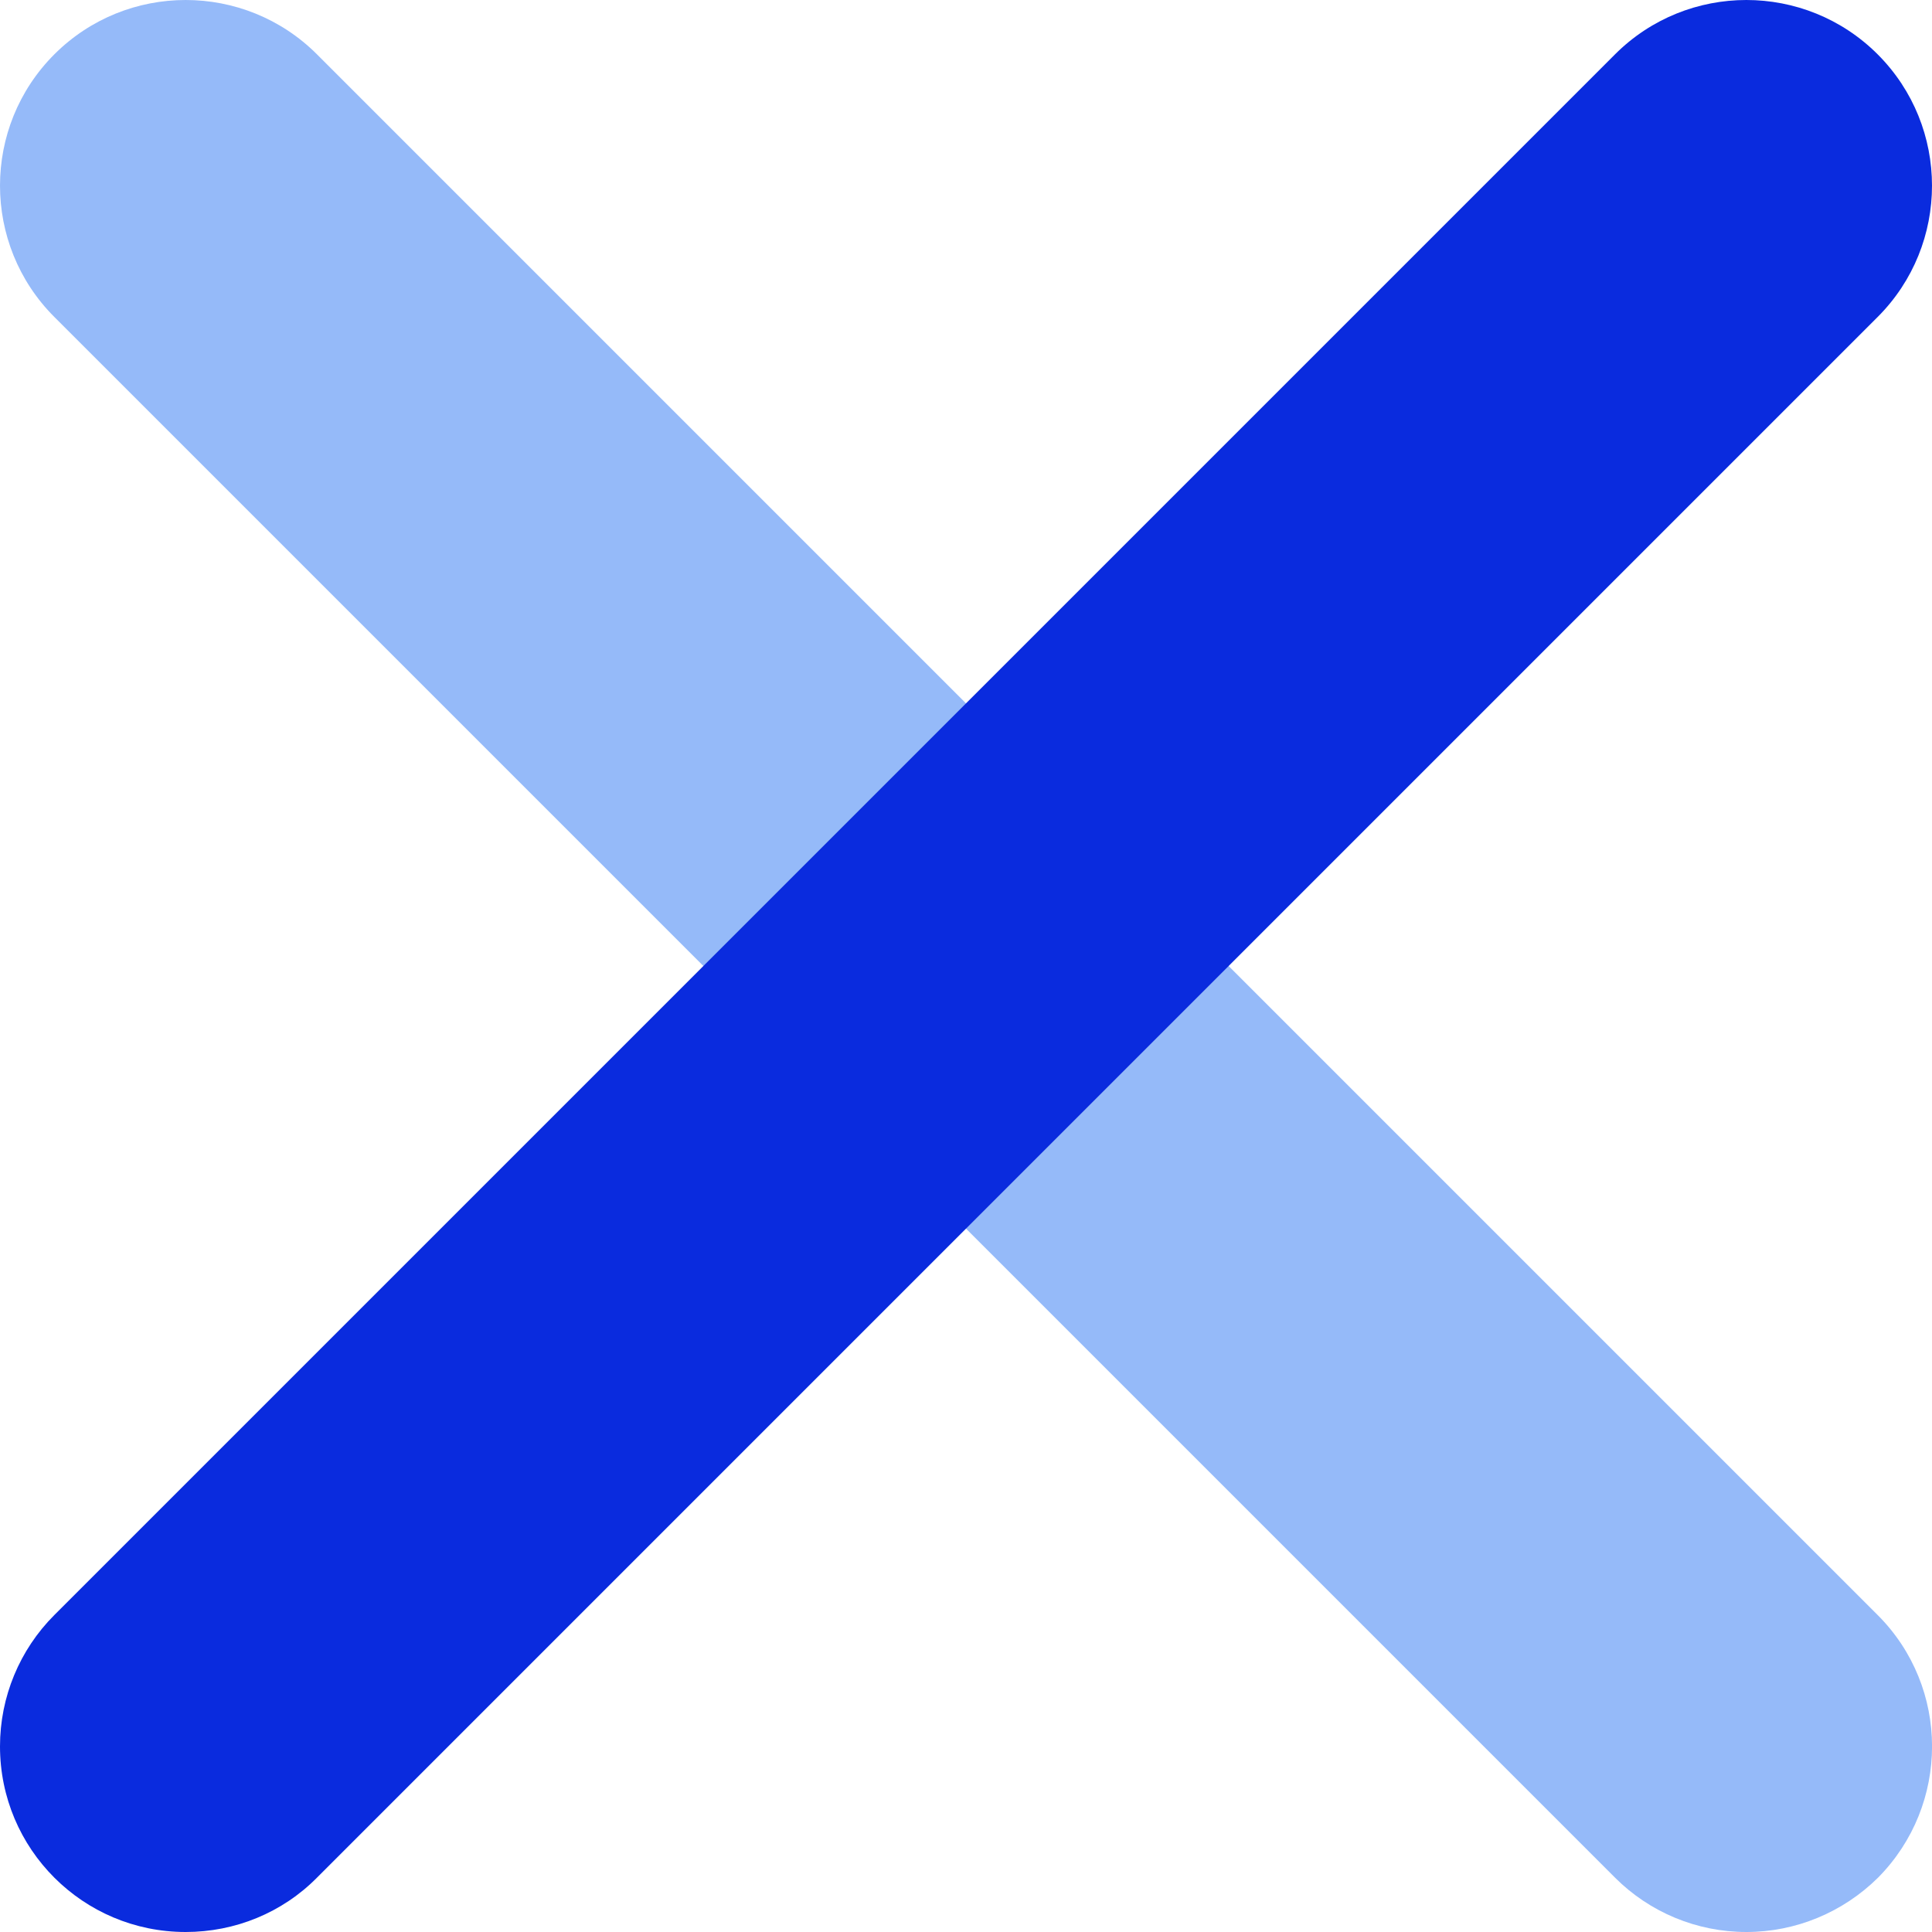
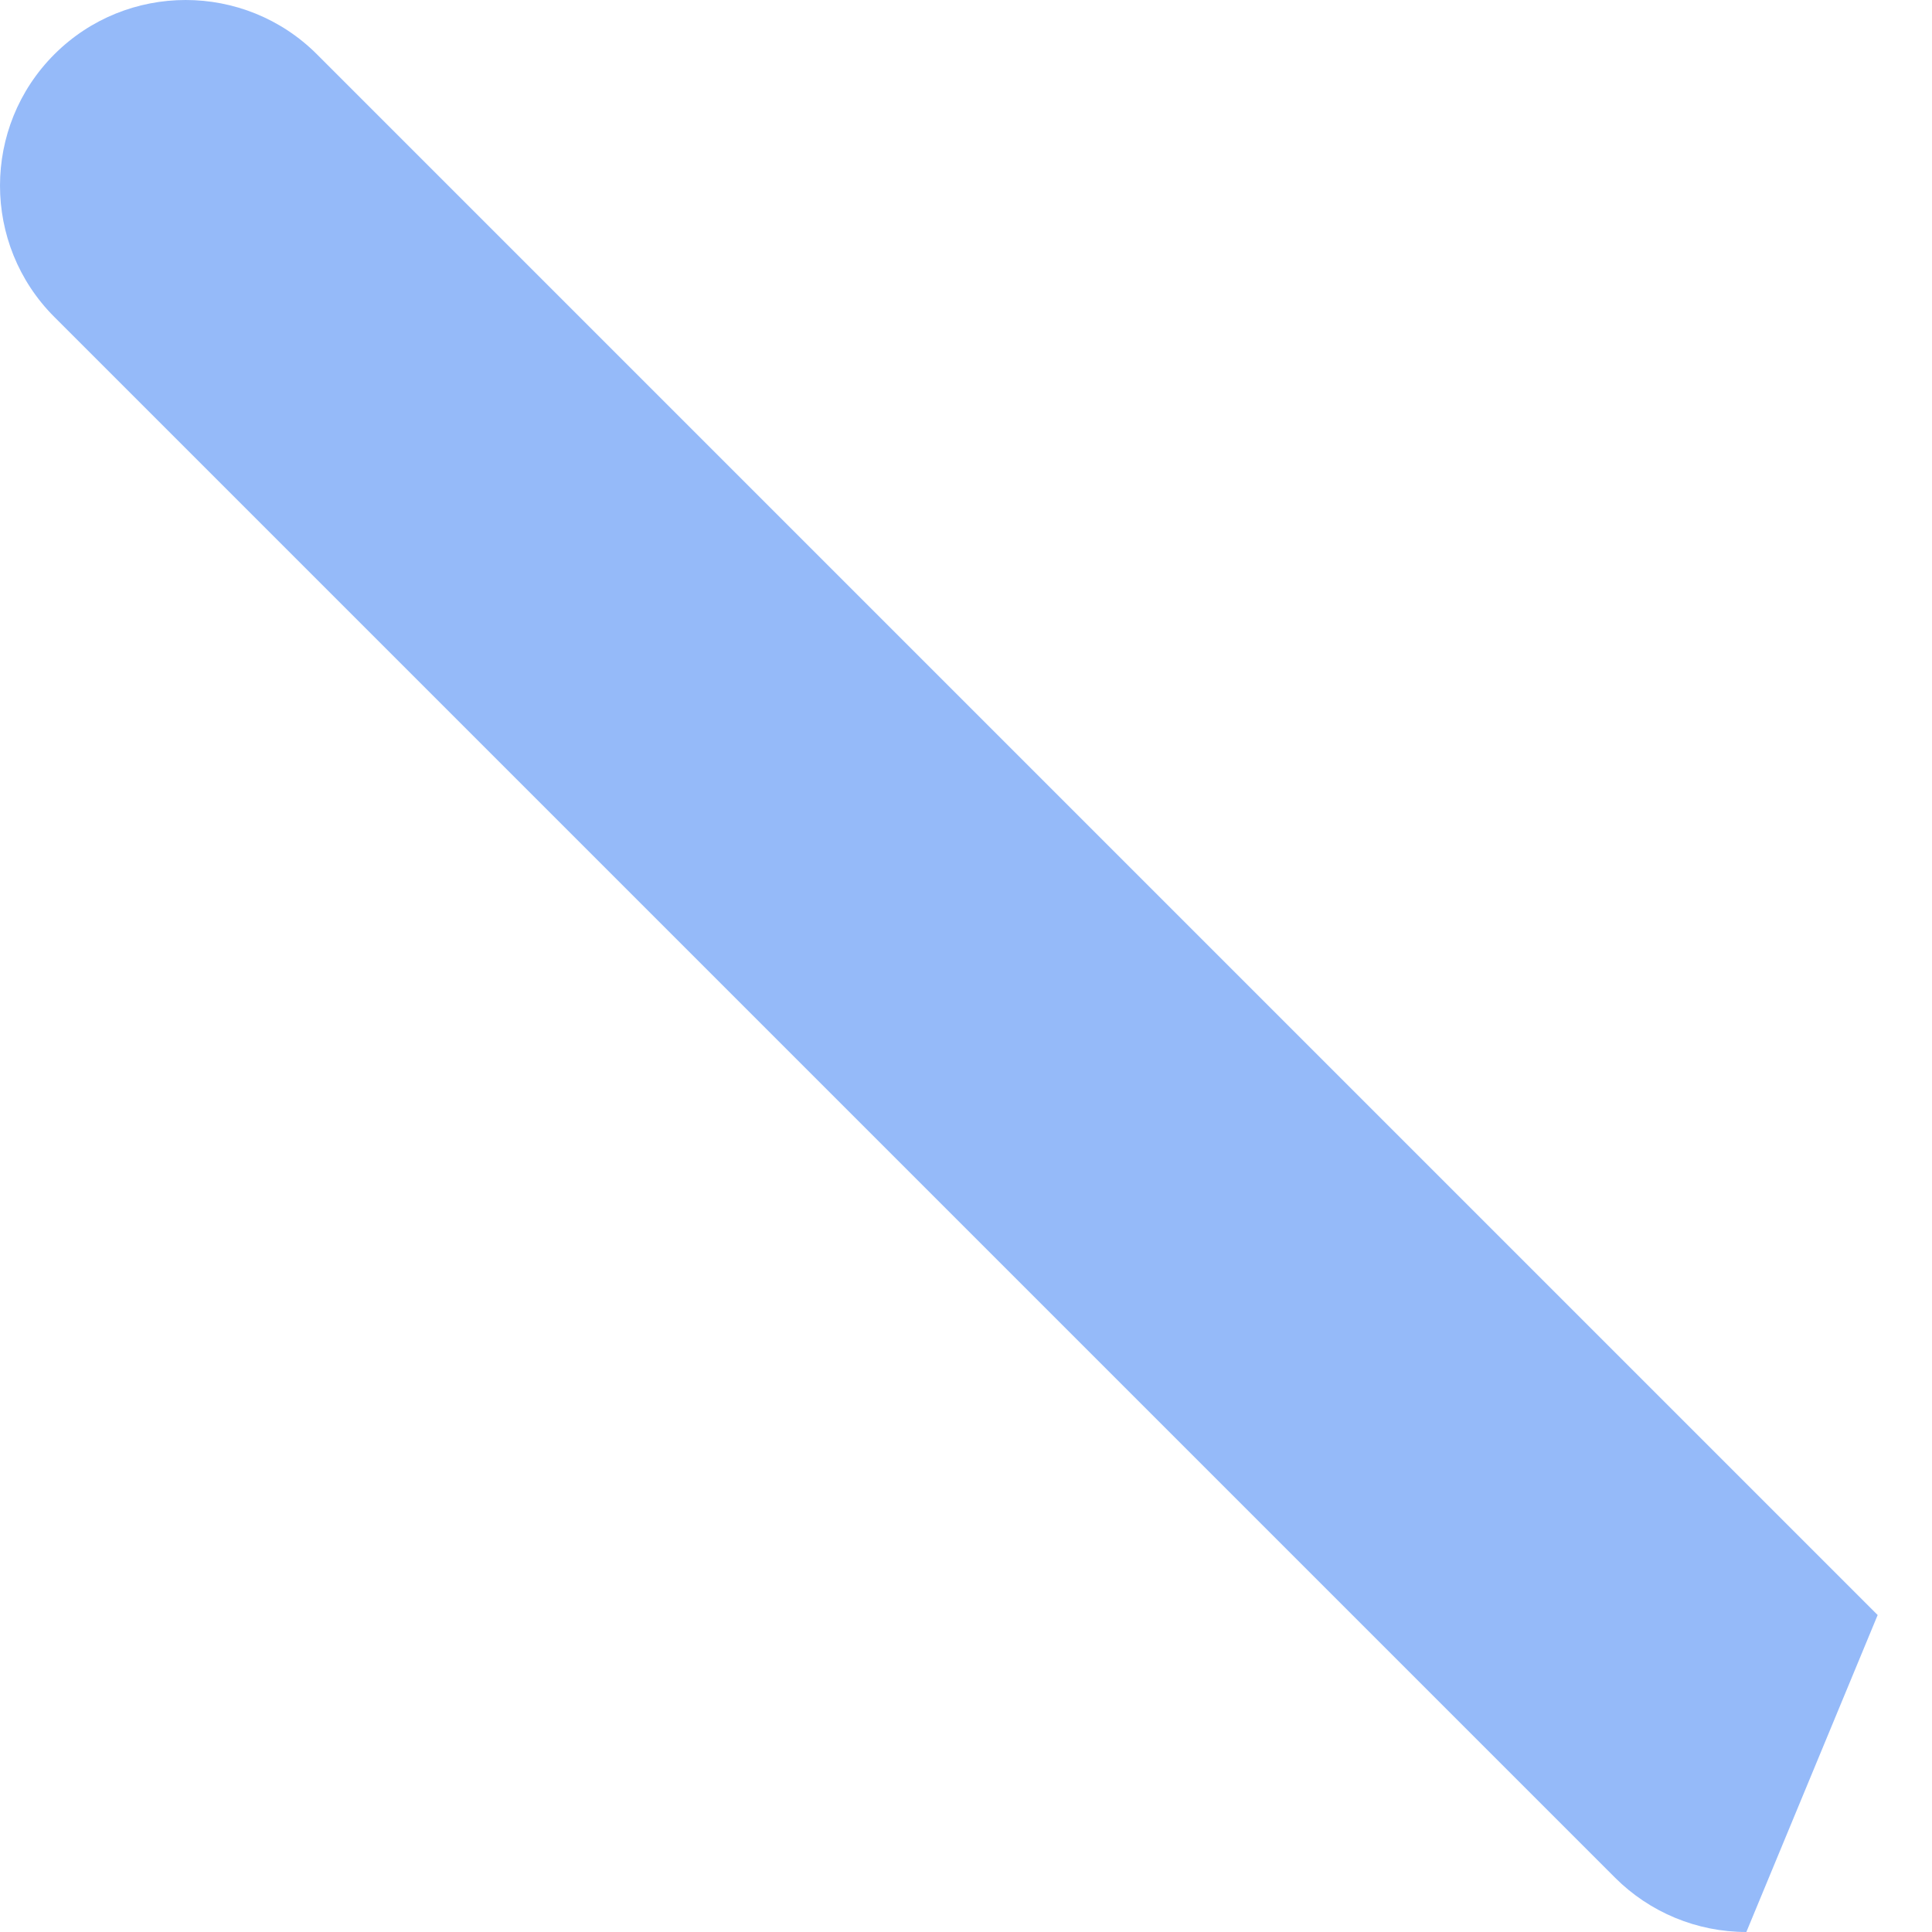
<svg xmlns="http://www.w3.org/2000/svg" id="Layer_1" enable-background="new 0 0 512 512" height="512" viewBox="0 0 512 512" width="512">
  <g id="Layer_2_00000034077967056959534160000004389187275880748453_">
    <g id="croos">
-       <path d="m462.8 512c-13.1 0-25.6-5.2-34.8-14.4l-413.6-413.6c-19.2-19.2-19.2-50.4 0-69.6s50.4-19.2 69.6 0l413.6 413.6c19.2 19.2 19.2 50.3.1 69.6-9.3 9.2-21.8 14.4-34.9 14.4z" fill="#95baf9" />
-       <path d="m49.2 512c-27.2 0-49.2-22-49.2-49.2 0-13.1 5.2-25.6 14.4-34.8l413.6-413.6c19.2-19.2 50.4-19.2 69.6 0s19.2 50.4 0 69.6l-413.6 413.6c-9.2 9.3-21.7 14.4-34.8 14.4z" fill="#0a2bde" />
+       <path d="m462.8 512c-13.1 0-25.6-5.2-34.8-14.4l-413.6-413.6c-19.2-19.2-19.2-50.4 0-69.6s50.4-19.2 69.6 0l413.6 413.6z" fill="#95baf9" />
    </g>
  </g>
</svg>